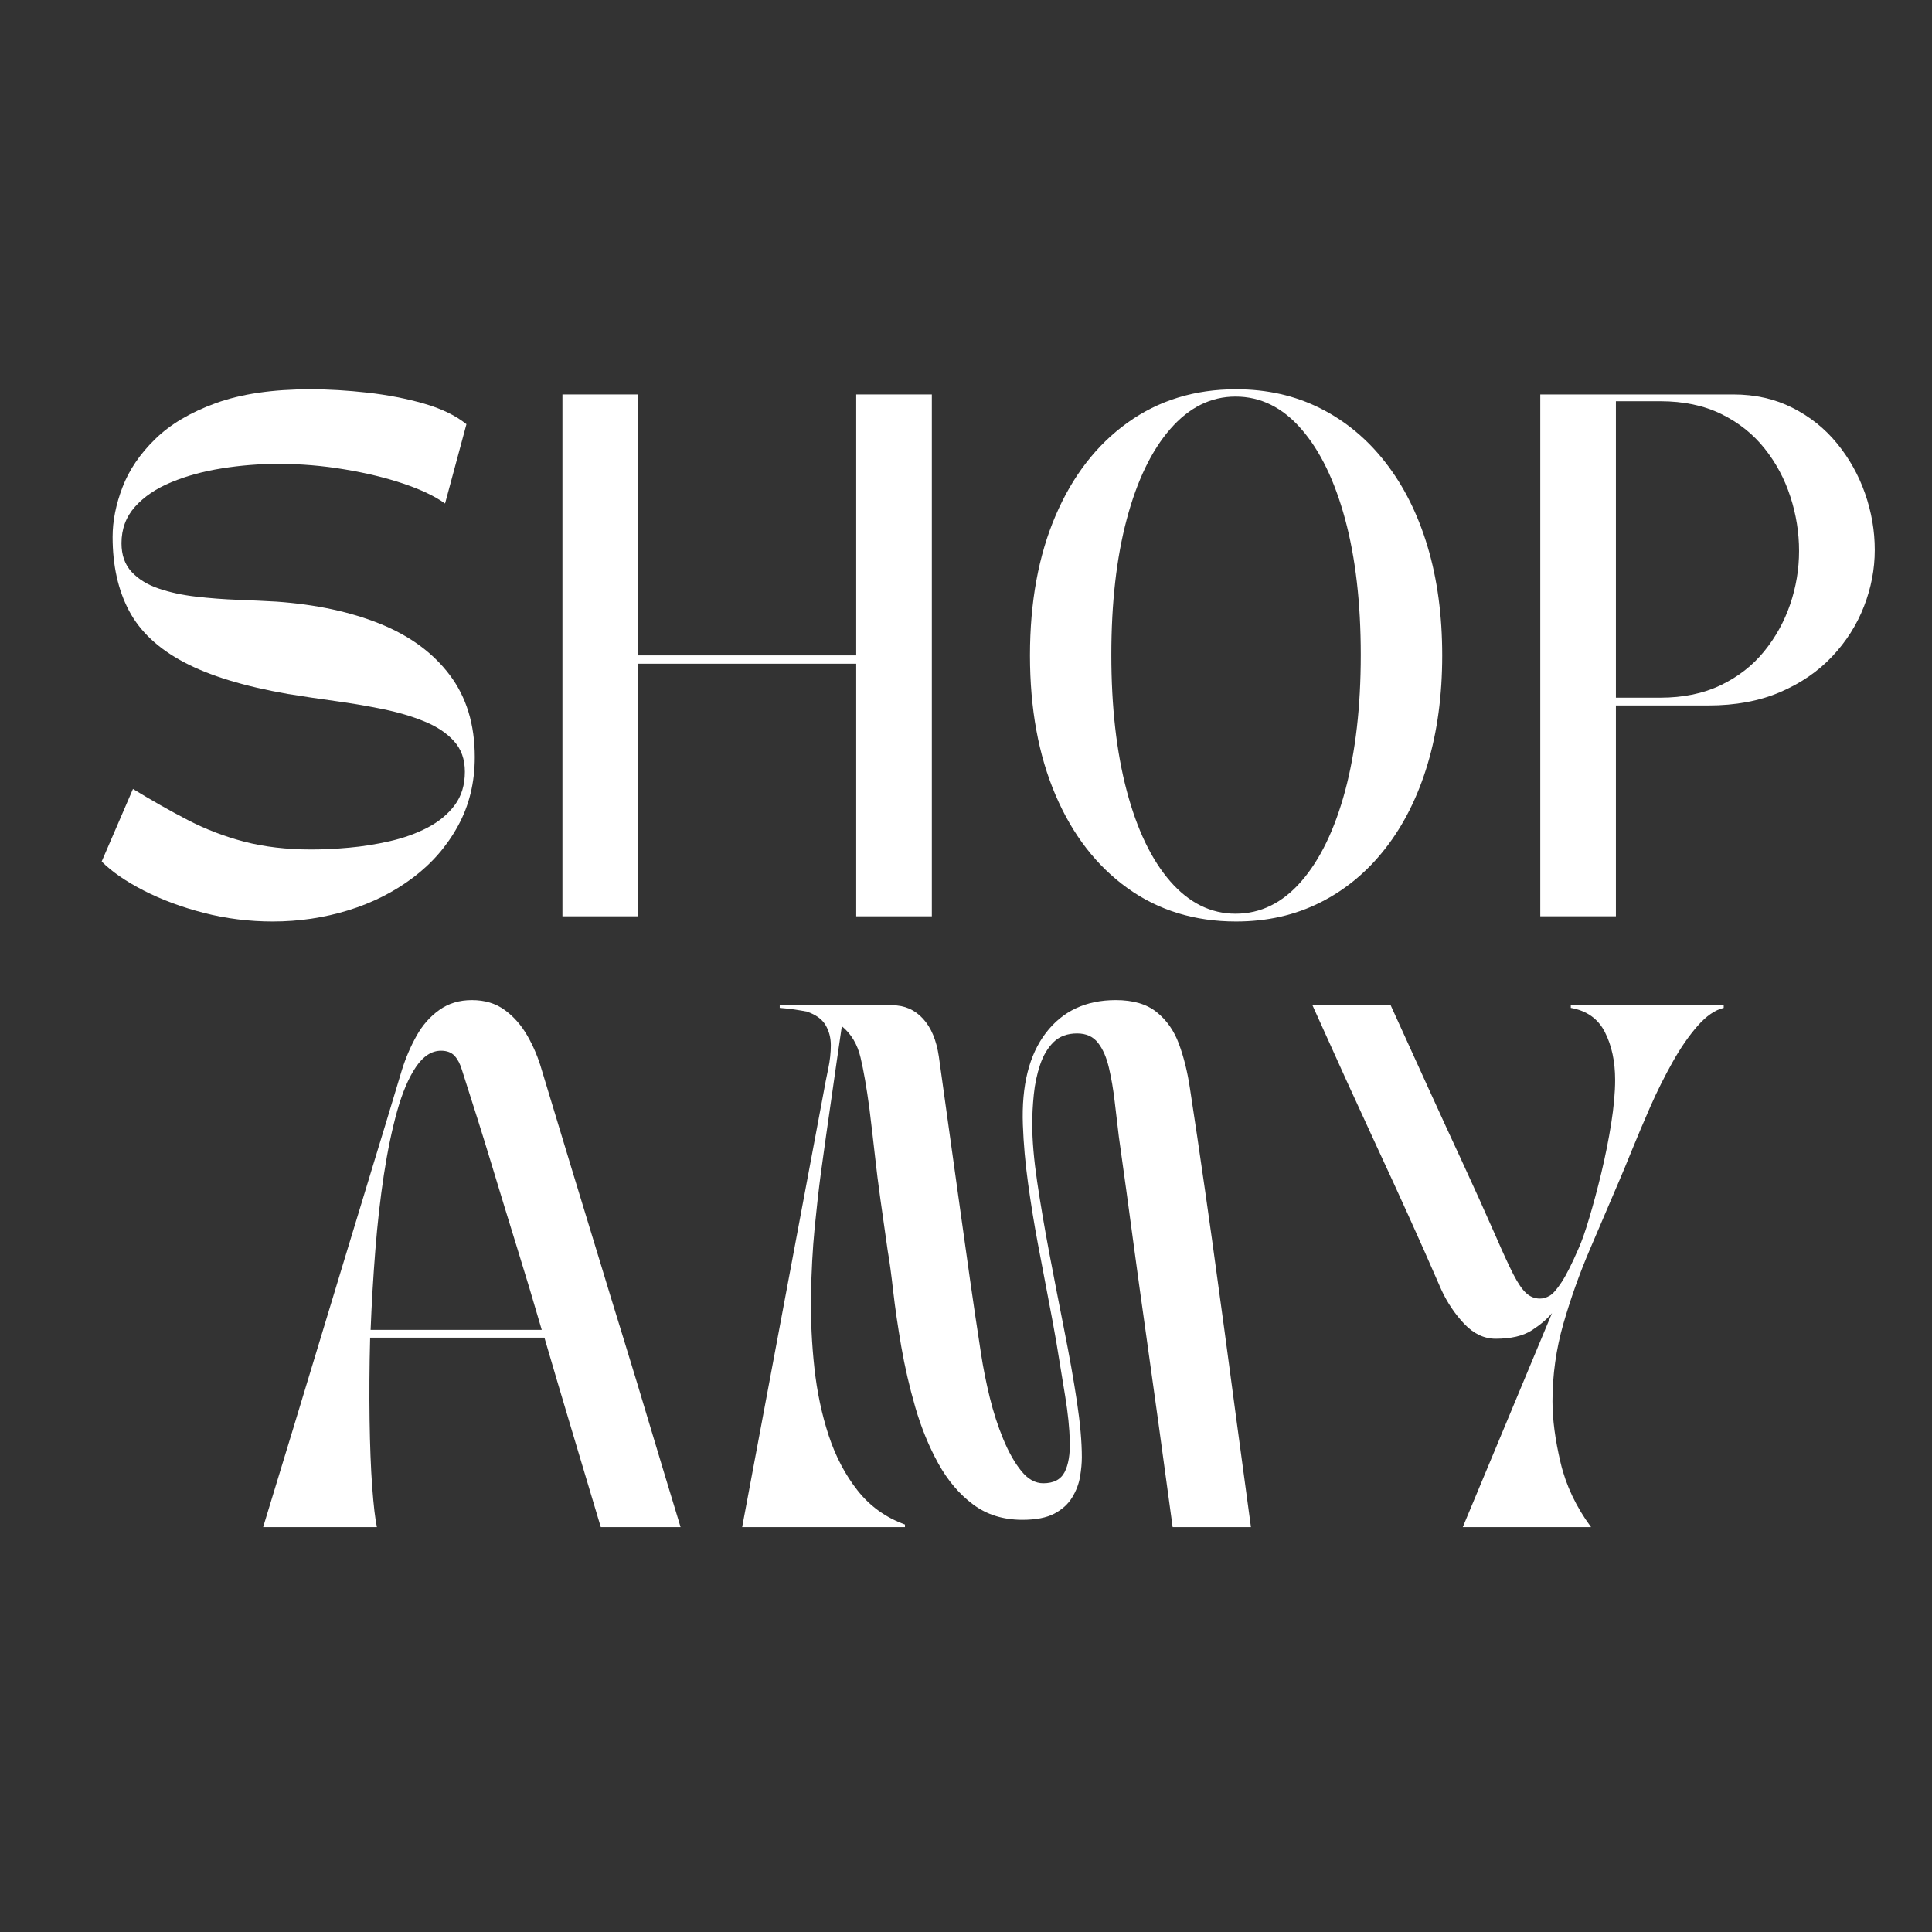
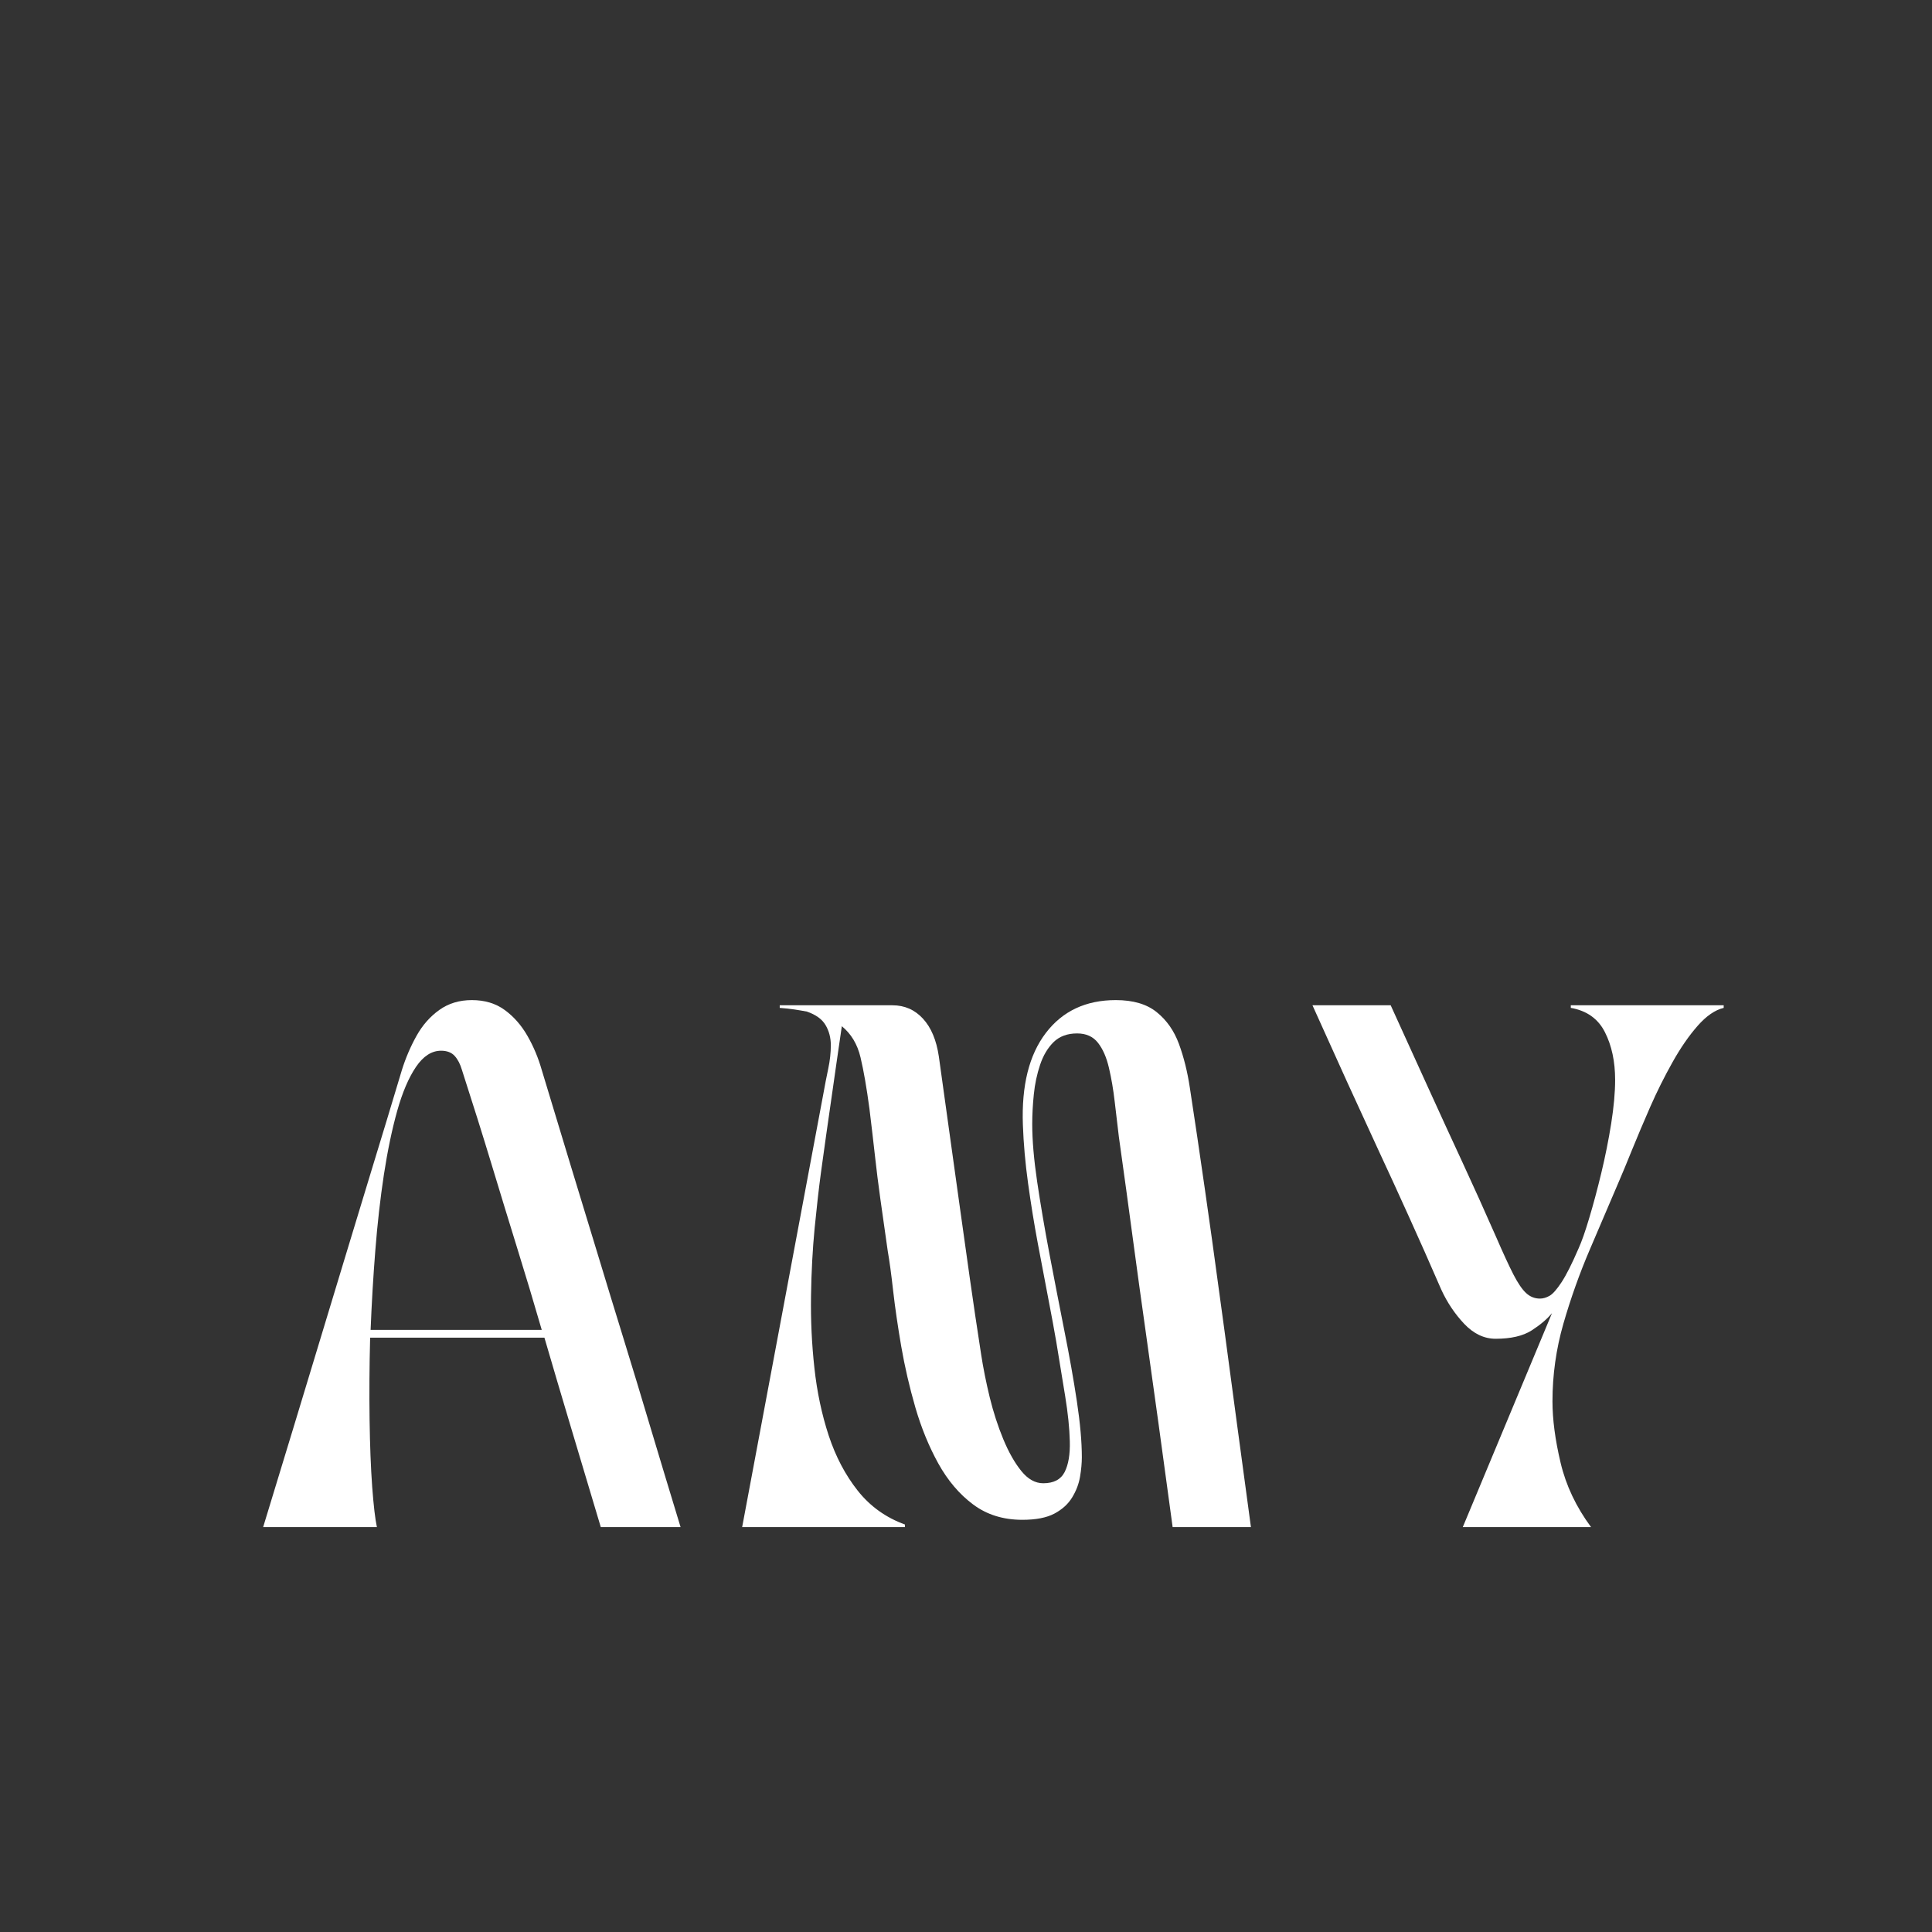
<svg xmlns="http://www.w3.org/2000/svg" width="512" zoomAndPan="magnify" viewBox="0 0 384 384" height="512" preserveAspectRatio="xMidYMid meet" version="1.0">
  <rect x="0" y="0" width="384" height="384" fill="#333333" stroke="none" />
  <defs>
    <g />
  </defs>
  <g fill="#ffffff" fill-opacity="1">
    <g transform="translate(18.132, 182.123)">
      <g>
-         <path d="M 36.094 1.031 C 31.395 1.031 26.832 0.461 22.406 -0.672 C 17.977 -1.816 13.984 -3.301 10.422 -5.125 C 6.859 -6.957 4.078 -8.879 2.078 -10.891 L 8.297 -25.312 C 12.023 -23.031 15.656 -20.973 19.188 -19.141 C 22.719 -17.305 26.469 -15.867 30.438 -14.828 C 34.414 -13.797 38.859 -13.281 43.766 -13.281 C 46.047 -13.281 48.535 -13.398 51.234 -13.641 C 53.93 -13.879 56.645 -14.312 59.375 -14.938 C 62.102 -15.562 64.594 -16.457 66.844 -17.625 C 69.094 -18.801 70.891 -20.285 72.234 -22.078 C 73.586 -23.879 74.266 -26.098 74.266 -28.734 C 74.266 -31.223 73.535 -33.258 72.078 -34.844 C 70.629 -36.438 68.676 -37.734 66.219 -38.734 C 63.77 -39.742 61.023 -40.555 57.984 -41.172 C 54.941 -41.797 51.797 -42.332 48.547 -42.781 C 45.297 -43.227 42.148 -43.695 39.109 -44.188 C 30.391 -45.707 23.488 -47.816 18.406 -50.516 C 13.32 -53.211 9.691 -56.617 7.516 -60.734 C 5.336 -64.848 4.25 -69.738 4.25 -75.406 C 4.25 -78.582 4.906 -81.879 6.219 -85.297 C 7.531 -88.723 9.691 -91.906 12.703 -94.844 C 15.711 -97.789 19.738 -100.176 24.781 -102 C 29.832 -103.832 36.094 -104.75 43.562 -104.75 C 47.156 -104.75 50.941 -104.523 54.922 -104.078 C 58.898 -103.629 62.633 -102.906 66.125 -101.906 C 69.613 -100.906 72.43 -99.539 74.578 -97.812 L 70.328 -82.047 C 68.316 -83.492 65.566 -84.805 62.078 -85.984 C 58.586 -87.16 54.68 -88.109 50.359 -88.828 C 46.035 -89.555 41.66 -89.922 37.234 -89.922 C 33.43 -89.922 29.68 -89.625 25.984 -89.031 C 22.285 -88.445 18.93 -87.531 15.922 -86.281 C 12.91 -85.039 10.504 -83.414 8.703 -81.406 C 6.91 -79.406 6.016 -76.988 6.016 -74.156 C 6.016 -71.801 6.688 -69.898 8.031 -68.453 C 9.383 -67.004 11.18 -65.898 13.422 -65.141 C 15.672 -64.379 18.16 -63.844 20.891 -63.531 C 23.629 -63.219 26.379 -63.008 29.141 -62.906 C 31.91 -62.801 34.469 -62.68 36.812 -62.547 C 44.633 -61.992 51.5 -60.523 57.406 -58.141 C 63.32 -55.754 67.938 -52.363 71.25 -47.969 C 74.57 -43.582 76.234 -38.141 76.234 -31.641 C 76.234 -26.586 75.125 -22.035 72.906 -17.984 C 70.695 -13.941 67.707 -10.504 63.938 -7.672 C 60.176 -4.836 55.891 -2.676 51.078 -1.188 C 46.273 0.289 41.281 1.031 36.094 1.031 Z M 36.094 1.031 " />
-       </g>
+         </g>
    </g>
  </g>
  <g fill="#ffffff" fill-opacity="1">
    <g transform="translate(104.522, 182.123)">
      <g>
-         <path d="M 7.266 0 L 7.266 -103.719 L 22.297 -103.719 L 22.297 -51.859 L 65.656 -51.859 L 65.656 -103.719 L 80.688 -103.719 L 80.688 0 L 65.656 0 L 65.656 -50.203 L 22.297 -50.203 L 22.297 0 Z M 7.266 0 " />
-       </g>
+         </g>
    </g>
  </g>
  <g fill="#ffffff" fill-opacity="1">
    <g transform="translate(200.558, 182.123)">
      <g>
-         <path d="M 45.125 1.031 C 36.895 1.031 29.703 -1.176 23.547 -5.594 C 17.391 -10.02 12.617 -16.191 9.234 -24.109 C 5.848 -32.023 4.156 -41.273 4.156 -51.859 C 4.156 -62.441 5.848 -71.691 9.234 -79.609 C 12.617 -87.523 17.391 -93.691 23.547 -98.109 C 29.703 -102.535 36.895 -104.75 45.125 -104.75 C 51.27 -104.75 56.848 -103.488 61.859 -100.969 C 66.879 -98.445 71.203 -94.852 74.828 -90.188 C 78.461 -85.52 81.25 -79.953 83.188 -73.484 C 85.125 -67.016 86.094 -59.805 86.094 -51.859 C 86.094 -43.91 85.125 -36.703 83.188 -30.234 C 81.25 -23.766 78.461 -18.195 74.828 -13.531 C 71.203 -8.863 66.879 -5.27 61.859 -2.75 C 56.848 -0.227 51.27 1.031 45.125 1.031 Z M 20.328 -51.969 C 20.328 -41.664 21.348 -32.656 23.391 -24.938 C 25.43 -17.227 28.316 -11.227 32.047 -6.938 C 35.785 -2.656 40.109 -0.516 45.016 -0.516 C 49.992 -0.516 54.348 -2.656 58.078 -6.938 C 61.816 -11.227 64.723 -17.227 66.797 -24.938 C 68.867 -32.656 69.906 -41.664 69.906 -51.969 C 69.906 -62.27 68.867 -71.254 66.797 -78.922 C 64.723 -86.598 61.816 -92.578 58.078 -96.859 C 54.348 -101.148 49.992 -103.297 45.016 -103.297 C 40.109 -103.297 35.785 -101.148 32.047 -96.859 C 28.316 -92.578 25.43 -86.598 23.391 -78.922 C 21.348 -71.254 20.328 -62.27 20.328 -51.969 Z M 20.328 -51.969 " />
-       </g>
+         </g>
    </g>
  </g>
  <g fill="#ffffff" fill-opacity="1">
    <g transform="translate(298.875, 182.123)">
      <g>
-         <path d="M 22.297 0 L 7.266 0 L 7.266 -103.719 L 45.641 -103.719 C 49.992 -103.719 53.914 -102.832 57.406 -101.062 C 60.895 -99.301 63.848 -96.938 66.266 -93.969 C 68.691 -91 70.547 -87.68 71.828 -84.016 C 73.109 -80.348 73.75 -76.613 73.75 -72.812 C 73.75 -69.008 73.035 -65.273 71.609 -61.609 C 70.191 -57.941 68.082 -54.617 65.281 -51.641 C 62.488 -48.672 59.035 -46.305 54.922 -44.547 C 50.805 -42.785 46.051 -41.906 40.656 -41.906 L 22.297 -41.906 Z M 31.109 -102.375 L 22.297 -102.375 L 22.297 -43.453 L 31.109 -43.453 C 35.68 -43.453 39.691 -44.281 43.141 -45.938 C 46.598 -47.602 49.469 -49.836 51.75 -52.641 C 54.031 -55.441 55.758 -58.566 56.938 -62.016 C 58.113 -65.473 58.703 -69.004 58.703 -72.609 C 58.703 -76.266 58.129 -79.852 56.984 -83.375 C 55.848 -86.906 54.141 -90.102 51.859 -92.969 C 49.578 -95.844 46.707 -98.129 43.25 -99.828 C 39.789 -101.523 35.742 -102.375 31.109 -102.375 Z M 31.109 -102.375 " />
-       </g>
+         </g>
    </g>
  </g>
  <g fill="#ffffff" fill-opacity="1">
    <g transform="translate(50.224, 303.527)">
      <g>
        <path d="M 24.688 0 L 2.078 0 C 4.223 -7.051 6.227 -13.633 8.094 -19.75 C 9.957 -25.875 11.734 -31.734 13.422 -37.328 C 15.117 -42.93 16.816 -48.535 18.516 -54.141 C 20.211 -59.742 21.973 -65.535 23.797 -71.516 C 25.629 -77.492 27.582 -83.941 29.656 -90.859 C 30.414 -93.273 31.383 -95.535 32.562 -97.641 C 33.738 -99.754 35.242 -101.469 37.078 -102.781 C 38.91 -104.094 41.07 -104.75 43.562 -104.75 C 46.125 -104.75 48.301 -104.094 50.094 -102.781 C 51.895 -101.469 53.398 -99.754 54.609 -97.641 C 55.816 -95.535 56.766 -93.273 57.453 -90.859 C 59.535 -83.941 61.488 -77.492 63.312 -71.516 C 65.145 -65.535 66.91 -59.742 68.609 -54.141 C 70.305 -48.535 72.02 -42.93 73.75 -37.328 C 75.477 -31.734 77.254 -25.875 79.078 -19.75 C 80.91 -13.633 82.898 -7.051 85.047 0 L 69.188 0 C 67.039 -7.188 65.051 -13.836 63.219 -19.953 C 61.383 -26.078 59.641 -31.977 57.984 -37.656 L 23.344 -37.656 C 23.195 -31.914 23.16 -26.484 23.234 -21.359 C 23.305 -16.242 23.477 -11.801 23.75 -8.031 C 24.031 -4.27 24.344 -1.594 24.688 0 Z M 23.438 -39.203 L 57.453 -39.203 C 55.867 -44.672 54.242 -50.082 52.578 -55.438 C 50.922 -60.789 49.211 -66.375 47.453 -72.188 C 45.691 -78 43.738 -84.223 41.594 -90.859 C 41.25 -92.035 40.766 -92.969 40.141 -93.656 C 39.516 -94.344 38.613 -94.688 37.438 -94.688 C 35.57 -94.688 33.91 -93.613 32.453 -91.469 C 31.004 -89.332 29.758 -86.414 28.719 -82.719 C 27.688 -79.02 26.805 -74.801 26.078 -70.062 C 25.359 -65.32 24.789 -60.305 24.375 -55.016 C 23.957 -49.734 23.645 -44.461 23.438 -39.203 Z M 23.438 -39.203 " />
      </g>
    </g>
  </g>
  <g fill="#ffffff" fill-opacity="1">
    <g transform="translate(145.43, 303.527)">
      <g>
        <path d="M 34.438 0 L 2.078 0 L 18.25 -86.297 C 18.531 -87.879 18.844 -89.484 19.188 -91.109 C 19.531 -92.734 19.703 -94.289 19.703 -95.781 C 19.703 -97.27 19.352 -98.602 18.656 -99.781 C 17.969 -100.957 16.727 -101.852 14.938 -102.469 C 14.176 -102.613 13.344 -102.754 12.438 -102.891 C 11.539 -103.023 10.578 -103.129 9.547 -103.203 L 9.547 -103.719 L 31.953 -103.719 C 34.367 -103.719 36.391 -102.832 38.016 -101.062 C 39.641 -99.301 40.691 -96.797 41.172 -93.547 C 42.004 -87.535 42.766 -82.07 43.453 -77.156 C 44.148 -72.25 44.805 -67.547 45.422 -63.047 C 46.047 -58.555 46.688 -53.992 47.344 -49.359 C 48 -44.734 48.742 -39.723 49.578 -34.328 C 49.992 -31.629 50.562 -28.789 51.281 -25.812 C 52.008 -22.844 52.91 -20.062 53.984 -17.469 C 55.055 -14.883 56.25 -12.781 57.562 -11.156 C 58.875 -9.531 60.328 -8.719 61.922 -8.719 C 63.992 -8.719 65.41 -9.457 66.172 -10.938 C 66.93 -12.426 67.273 -14.469 67.203 -17.062 C 67.141 -19.656 66.832 -22.645 66.281 -26.031 C 65.727 -29.414 65.141 -33.008 64.516 -36.812 C 64.098 -39.238 63.562 -42.145 62.906 -45.531 C 62.25 -48.914 61.555 -52.562 60.828 -56.469 C 60.098 -60.375 59.457 -64.332 58.906 -68.344 C 58.352 -72.352 58.008 -76.227 57.875 -79.969 C 57.594 -87.781 59.113 -93.863 62.438 -98.219 C 65.758 -102.57 70.395 -104.75 76.344 -104.75 C 79.789 -104.75 82.5 -103.953 84.469 -102.359 C 86.445 -100.773 87.922 -98.672 88.891 -96.047 C 89.859 -93.422 90.582 -90.516 91.062 -87.328 C 91.551 -84.148 92.035 -80.938 92.516 -77.688 C 93.617 -70.219 94.602 -63.367 95.469 -57.141 C 96.332 -50.922 97.16 -44.875 97.953 -39 C 98.754 -33.125 99.566 -27.055 100.391 -20.797 C 101.223 -14.535 102.16 -7.602 103.203 0 L 87.641 0 C 86.609 -7.602 85.66 -14.551 84.797 -20.844 C 83.93 -27.133 83.082 -33.219 82.25 -39.094 C 81.414 -44.977 80.582 -51.016 79.75 -57.203 C 78.926 -63.391 77.992 -70.18 76.953 -77.578 C 76.68 -79.859 76.406 -82.191 76.125 -84.578 C 75.852 -86.961 75.473 -89.191 74.984 -91.266 C 74.504 -93.348 73.781 -95.008 72.812 -96.25 C 71.844 -97.5 70.457 -98.125 68.656 -98.125 C 66.719 -98.125 65.16 -97.551 63.984 -96.406 C 62.816 -95.258 61.922 -93.754 61.297 -91.891 C 60.672 -90.023 60.254 -88.055 60.047 -85.984 C 59.836 -83.91 59.734 -81.941 59.734 -80.078 C 59.734 -76.891 60.062 -73.066 60.719 -68.609 C 61.383 -64.148 62.195 -59.379 63.156 -54.297 C 64.125 -49.211 65.109 -44.145 66.109 -39.094 C 67.117 -34.051 67.953 -29.352 68.609 -25 C 69.266 -20.645 69.594 -16.941 69.594 -13.891 C 69.594 -12.723 69.473 -11.426 69.234 -10 C 68.992 -8.582 68.473 -7.219 67.672 -5.906 C 66.879 -4.594 65.703 -3.52 64.141 -2.688 C 62.586 -1.863 60.461 -1.453 57.766 -1.453 C 53.961 -1.453 50.695 -2.473 47.969 -4.516 C 45.238 -6.555 42.938 -9.27 41.062 -12.656 C 39.195 -16.039 37.676 -19.754 36.5 -23.797 C 35.332 -27.848 34.398 -31.879 33.703 -35.891 C 33.016 -39.898 32.477 -43.582 32.094 -46.938 C 31.719 -50.289 31.359 -52.938 31.016 -54.875 C 30.461 -58.738 29.977 -62.156 29.562 -65.125 C 29.145 -68.102 28.781 -71.008 28.469 -73.844 C 28.156 -76.676 27.789 -79.789 27.375 -83.188 C 26.82 -87.332 26.234 -90.719 25.609 -93.344 C 24.992 -95.969 23.754 -98.039 21.891 -99.562 C 21.473 -96.664 21.125 -94.266 20.844 -92.359 C 20.57 -90.461 20.332 -88.785 20.125 -87.328 C 19.914 -85.879 19.707 -84.426 19.5 -82.969 C 19.289 -81.52 19.047 -79.812 18.766 -77.844 C 18.492 -75.875 18.148 -73.398 17.734 -70.422 C 17.316 -67.305 16.898 -63.641 16.484 -59.422 C 16.078 -55.211 15.836 -50.723 15.766 -45.953 C 15.691 -41.18 15.914 -36.41 16.438 -31.641 C 16.957 -26.867 17.906 -22.391 19.281 -18.203 C 20.664 -14.016 22.586 -10.363 25.047 -7.25 C 27.504 -4.145 30.633 -1.898 34.438 -0.516 Z M 34.438 0 " />
      </g>
    </g>
  </g>
  <g fill="#ffffff" fill-opacity="1">
    <g transform="translate(258.785, 303.527)">
      <g>
        <path d="M 2.078 -103.719 L 17.625 -103.719 C 20.395 -97.633 22.922 -92.082 25.203 -87.062 C 27.484 -82.051 29.711 -77.195 31.891 -72.5 C 34.066 -67.801 36.297 -62.859 38.578 -57.672 C 39.961 -54.484 41.102 -52.008 42 -50.25 C 42.906 -48.488 43.754 -47.242 44.547 -46.516 C 45.336 -45.785 46.254 -45.422 47.297 -45.422 C 47.922 -45.422 48.562 -45.609 49.219 -45.984 C 49.875 -46.367 50.664 -47.27 51.594 -48.688 C 52.531 -50.113 53.656 -52.348 54.969 -55.391 C 55.594 -56.766 56.301 -58.785 57.094 -61.453 C 57.895 -64.117 58.691 -67.094 59.484 -70.375 C 60.273 -73.656 60.93 -76.938 61.453 -80.219 C 61.973 -83.508 62.234 -86.398 62.234 -88.891 C 62.234 -92.555 61.555 -95.719 60.203 -98.375 C 58.859 -101.039 56.598 -102.648 53.422 -103.203 L 53.422 -103.719 L 83.812 -103.719 L 83.812 -103.203 C 82.082 -102.785 80.352 -101.594 78.625 -99.625 C 76.895 -97.656 75.234 -95.25 73.641 -92.406 C 72.047 -89.57 70.57 -86.617 69.219 -83.547 C 67.875 -80.473 66.664 -77.617 65.594 -74.984 C 64.531 -72.359 63.688 -70.32 63.062 -68.875 C 61.195 -64.508 59.242 -59.941 57.203 -55.172 C 55.16 -50.398 53.41 -45.488 51.953 -40.438 C 50.504 -35.395 49.781 -30.25 49.781 -25 C 49.781 -21.406 50.316 -17.344 51.391 -12.812 C 52.461 -8.281 54.484 -4.008 57.453 0 L 31.953 0 L 49.688 -42.531 C 48.719 -41.352 47.367 -40.207 45.641 -39.094 C 43.91 -37.988 41.523 -37.438 38.484 -37.438 C 36.203 -37.438 34.125 -38.422 32.25 -40.391 C 30.383 -42.367 28.863 -44.633 27.688 -47.188 C 25.406 -52.445 23.242 -57.32 21.203 -61.812 C 19.172 -66.312 17.148 -70.719 15.141 -75.031 C 13.141 -79.352 11.082 -83.832 8.969 -88.469 C 6.863 -93.102 4.566 -98.188 2.078 -103.719 Z M 2.078 -103.719 " />
      </g>
    </g>
  </g>
</svg>